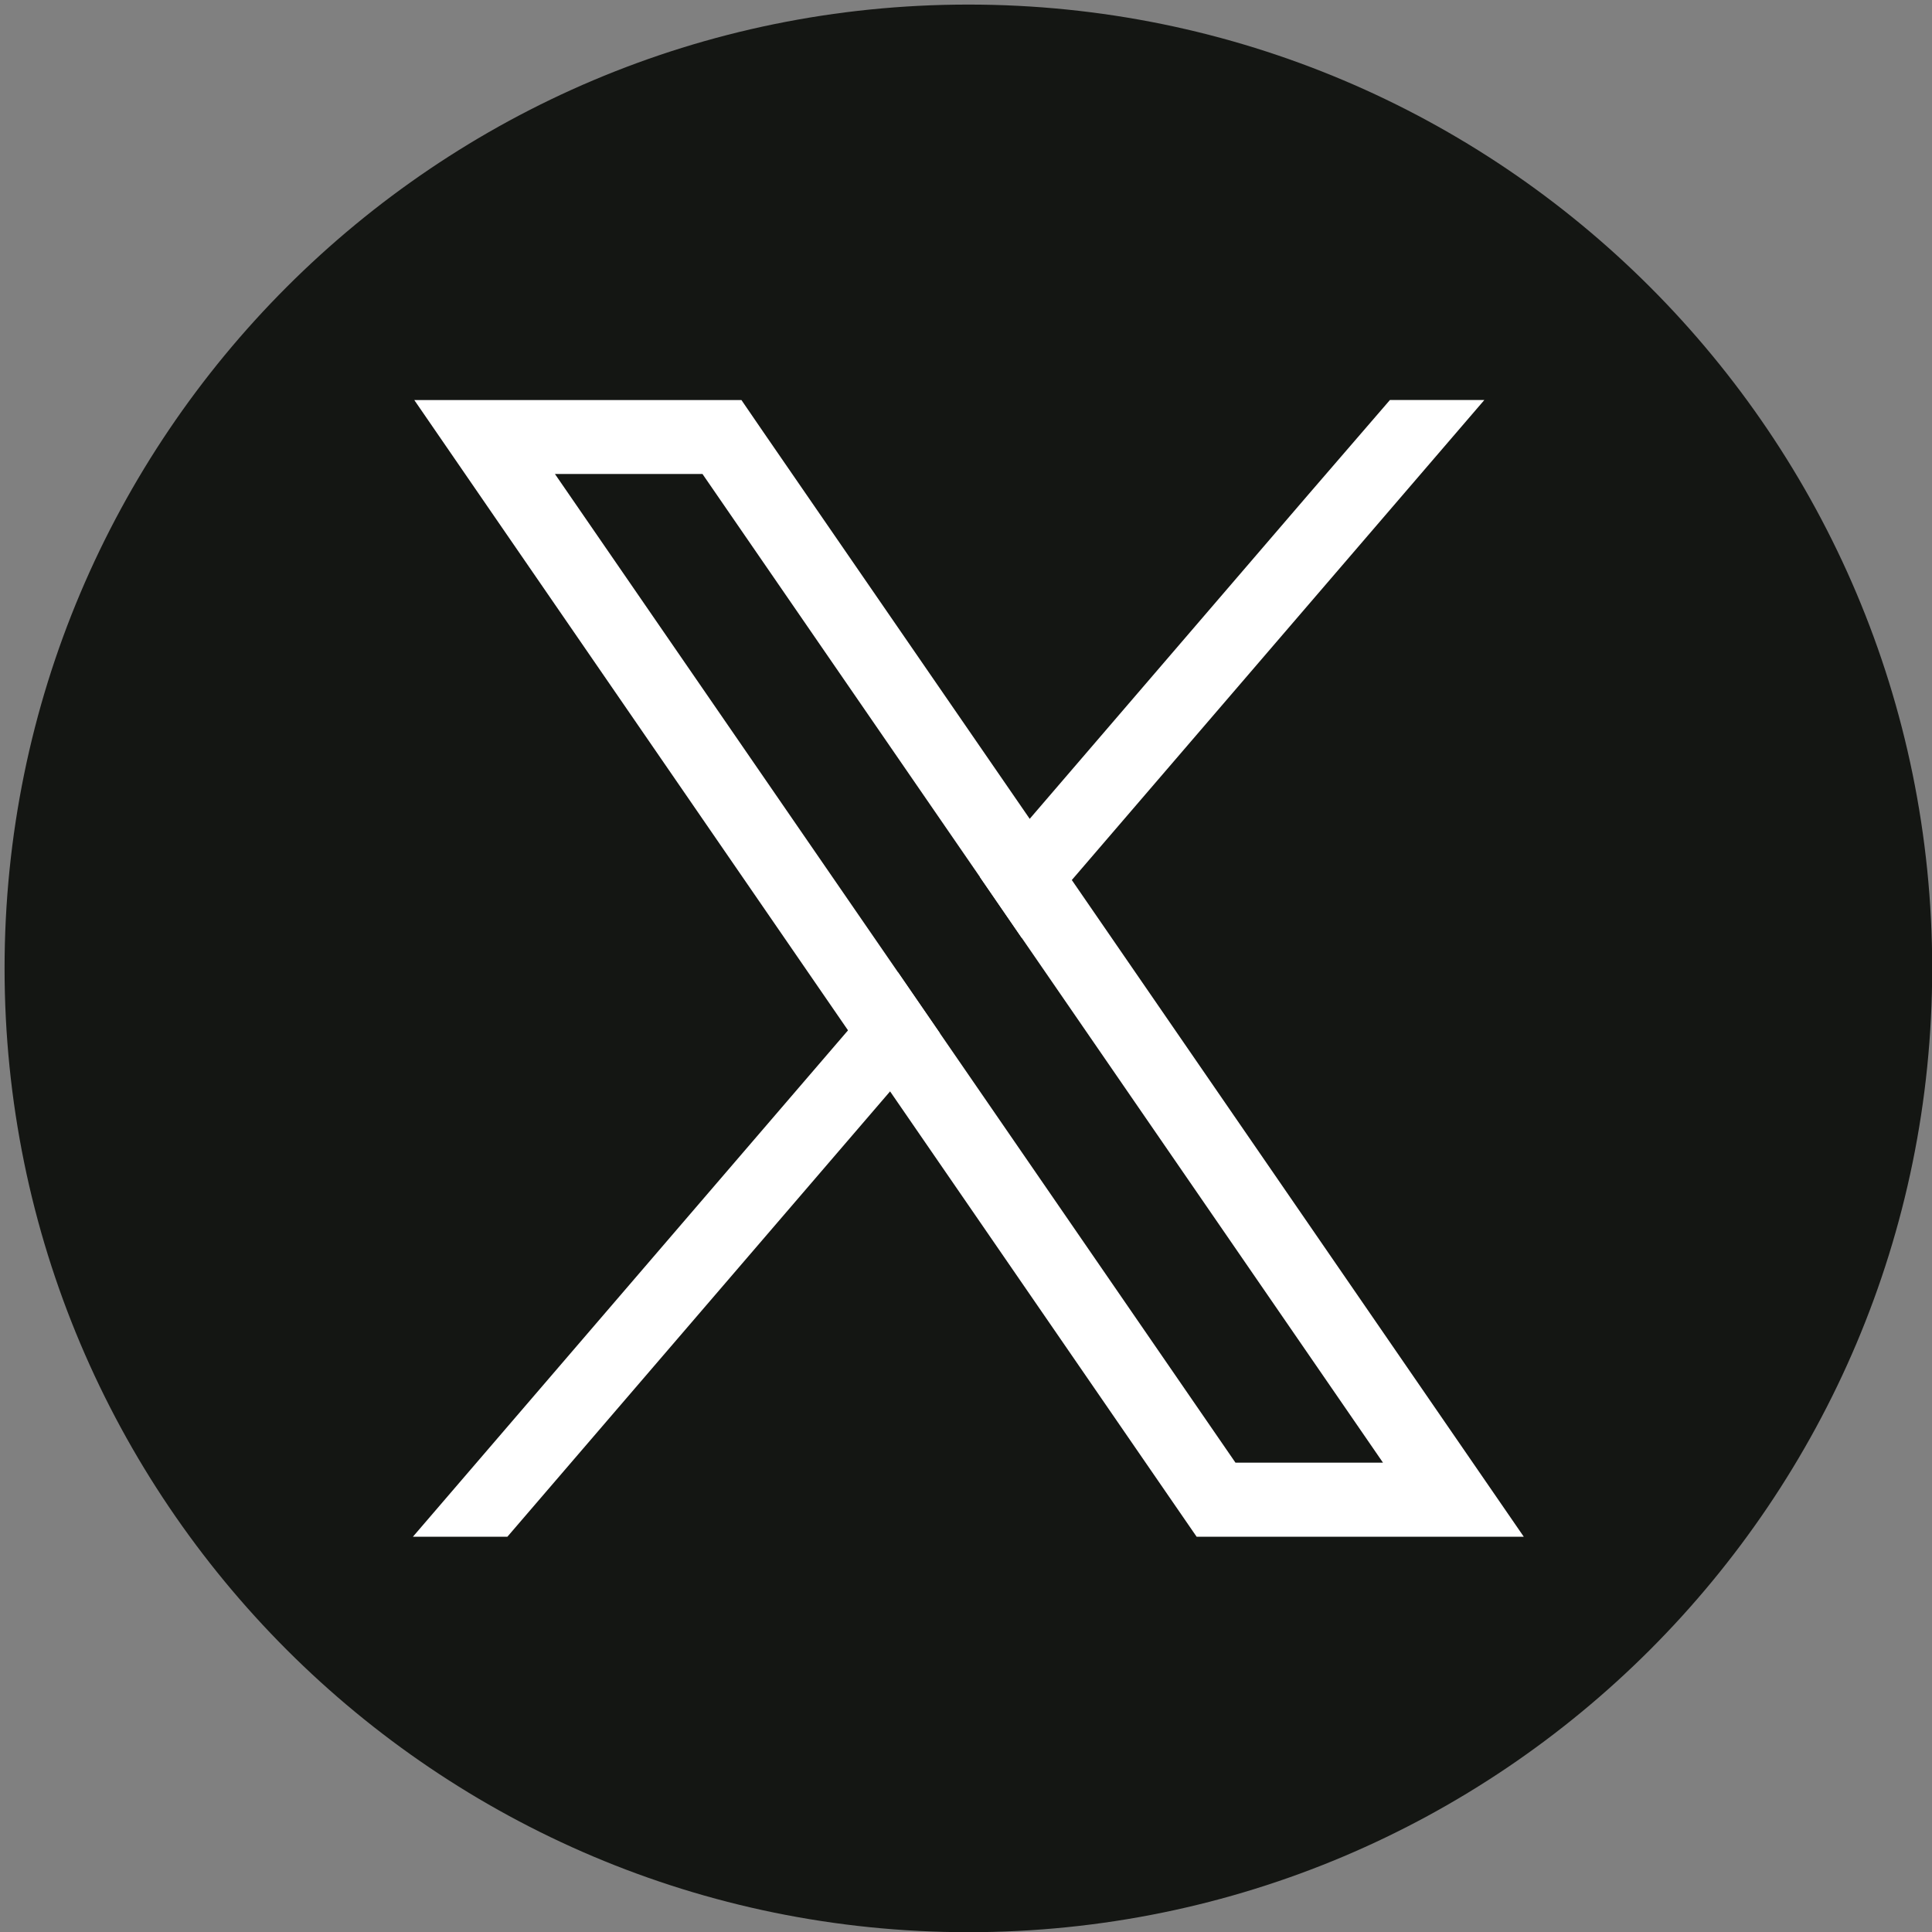
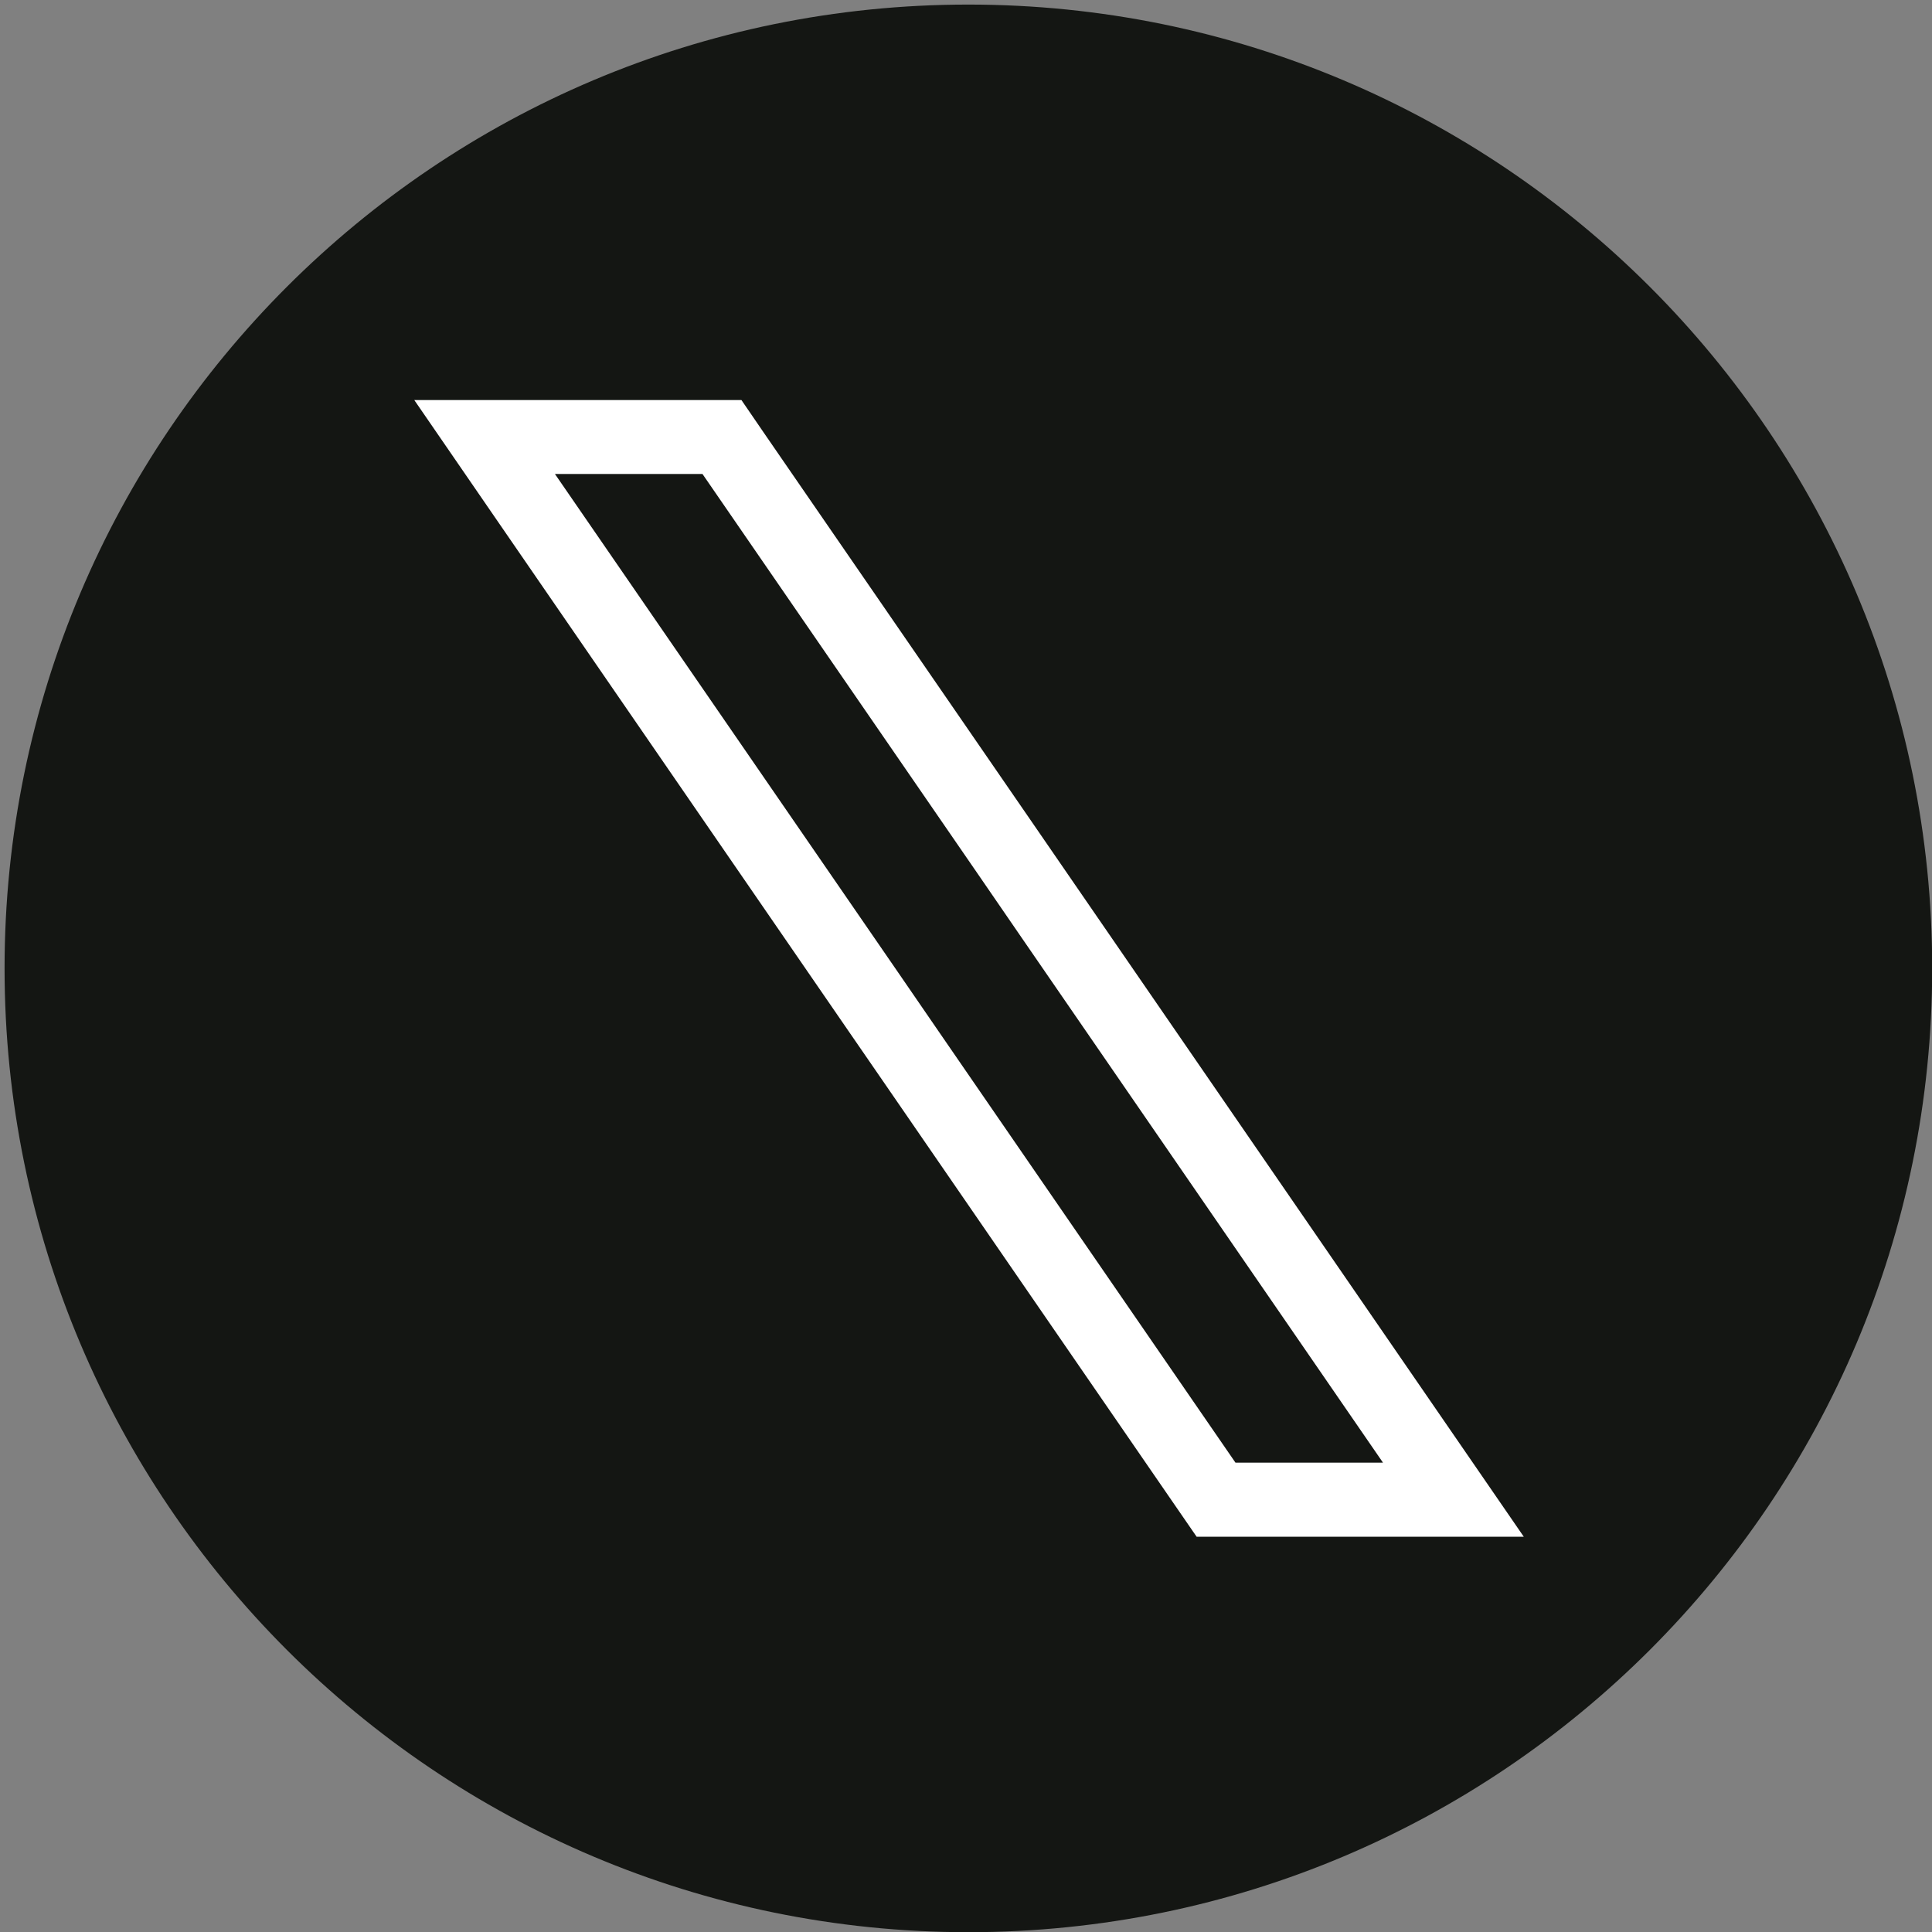
<svg xmlns="http://www.w3.org/2000/svg" version="1.1" id="Layer_1" x="0px" y="0px" width="30px" height="30px" viewBox="0 0 30 30" enable-background="new 0 0 30 30" xml:space="preserve">
  <rect x="0" y="0" width="30" height="30" fill="#808080" stroke="none" />
  <g>
    <g>
      <path id="XMLID_7_" fill="#141613" d="M15.037,30.003L15.037,30.003c-8.266,0-14.966-6.7-14.966-14.967l0,0    c0-8.265,6.7-14.965,14.966-14.965l0,0c8.265,0,14.966,6.7,14.966,14.965l0,0C30.003,23.303,23.302,30.003,15.037,30.003z" />
    </g>
    <g>
      <path fill="#FFFFFF" d="M22.422,22.062l-5.779-8.397l-0.653-0.949l-4.136-6.006l-0.341-0.498h-5.08l1.238,1.8l5.497,7.987    l0.653,0.948l4.417,6.417l0.343,0.498h5.08L22.422,22.062z M19.185,22.713l-4.589-6.667l-0.652-0.949L8.617,7.36h2.291    l4.307,6.256l0.652,0.949l5.608,8.147H19.185z" />
-       <polygon fill="#FFFFFF" points="13.943,15.097 14.596,16.046 13.821,16.947 7.879,23.862 6.412,23.862 13.168,15.999   " />
-       <polygon fill="#FFFFFF" points="23.049,6.211 16.643,13.665 15.867,14.566 15.215,13.617 15.989,12.715 20.329,7.664     21.583,6.211   " />
    </g>
  </g>
</svg>